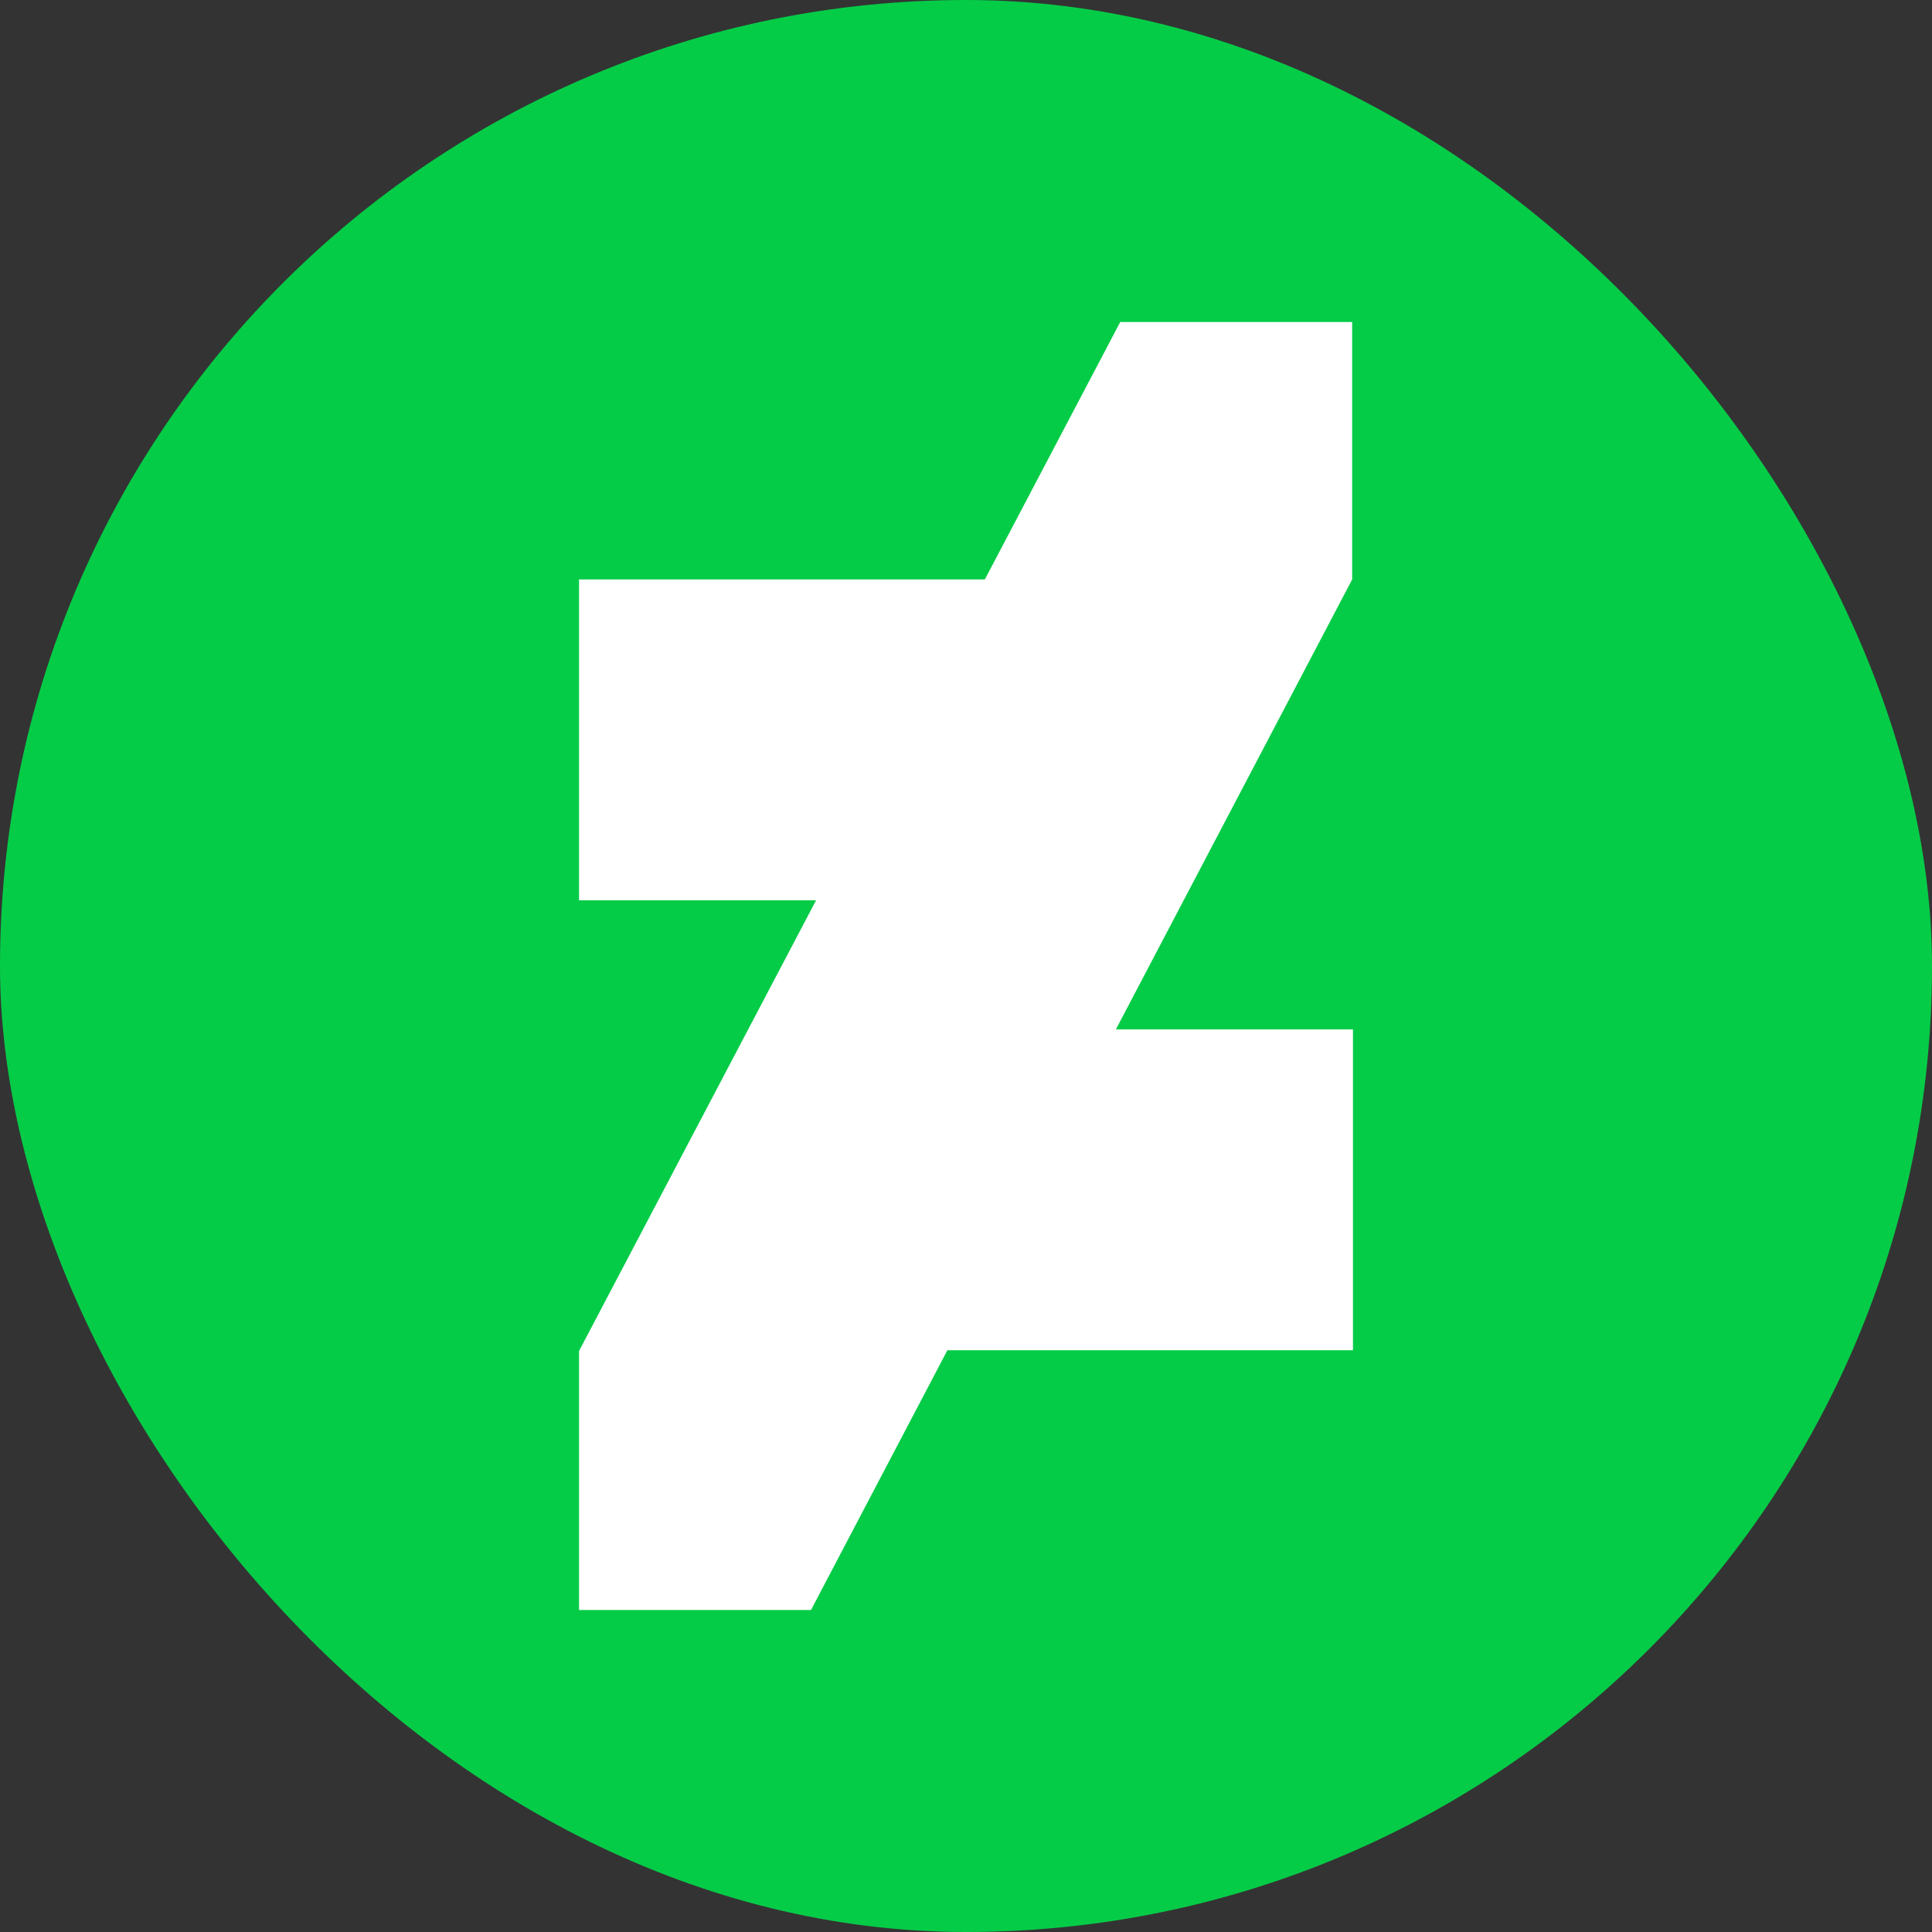
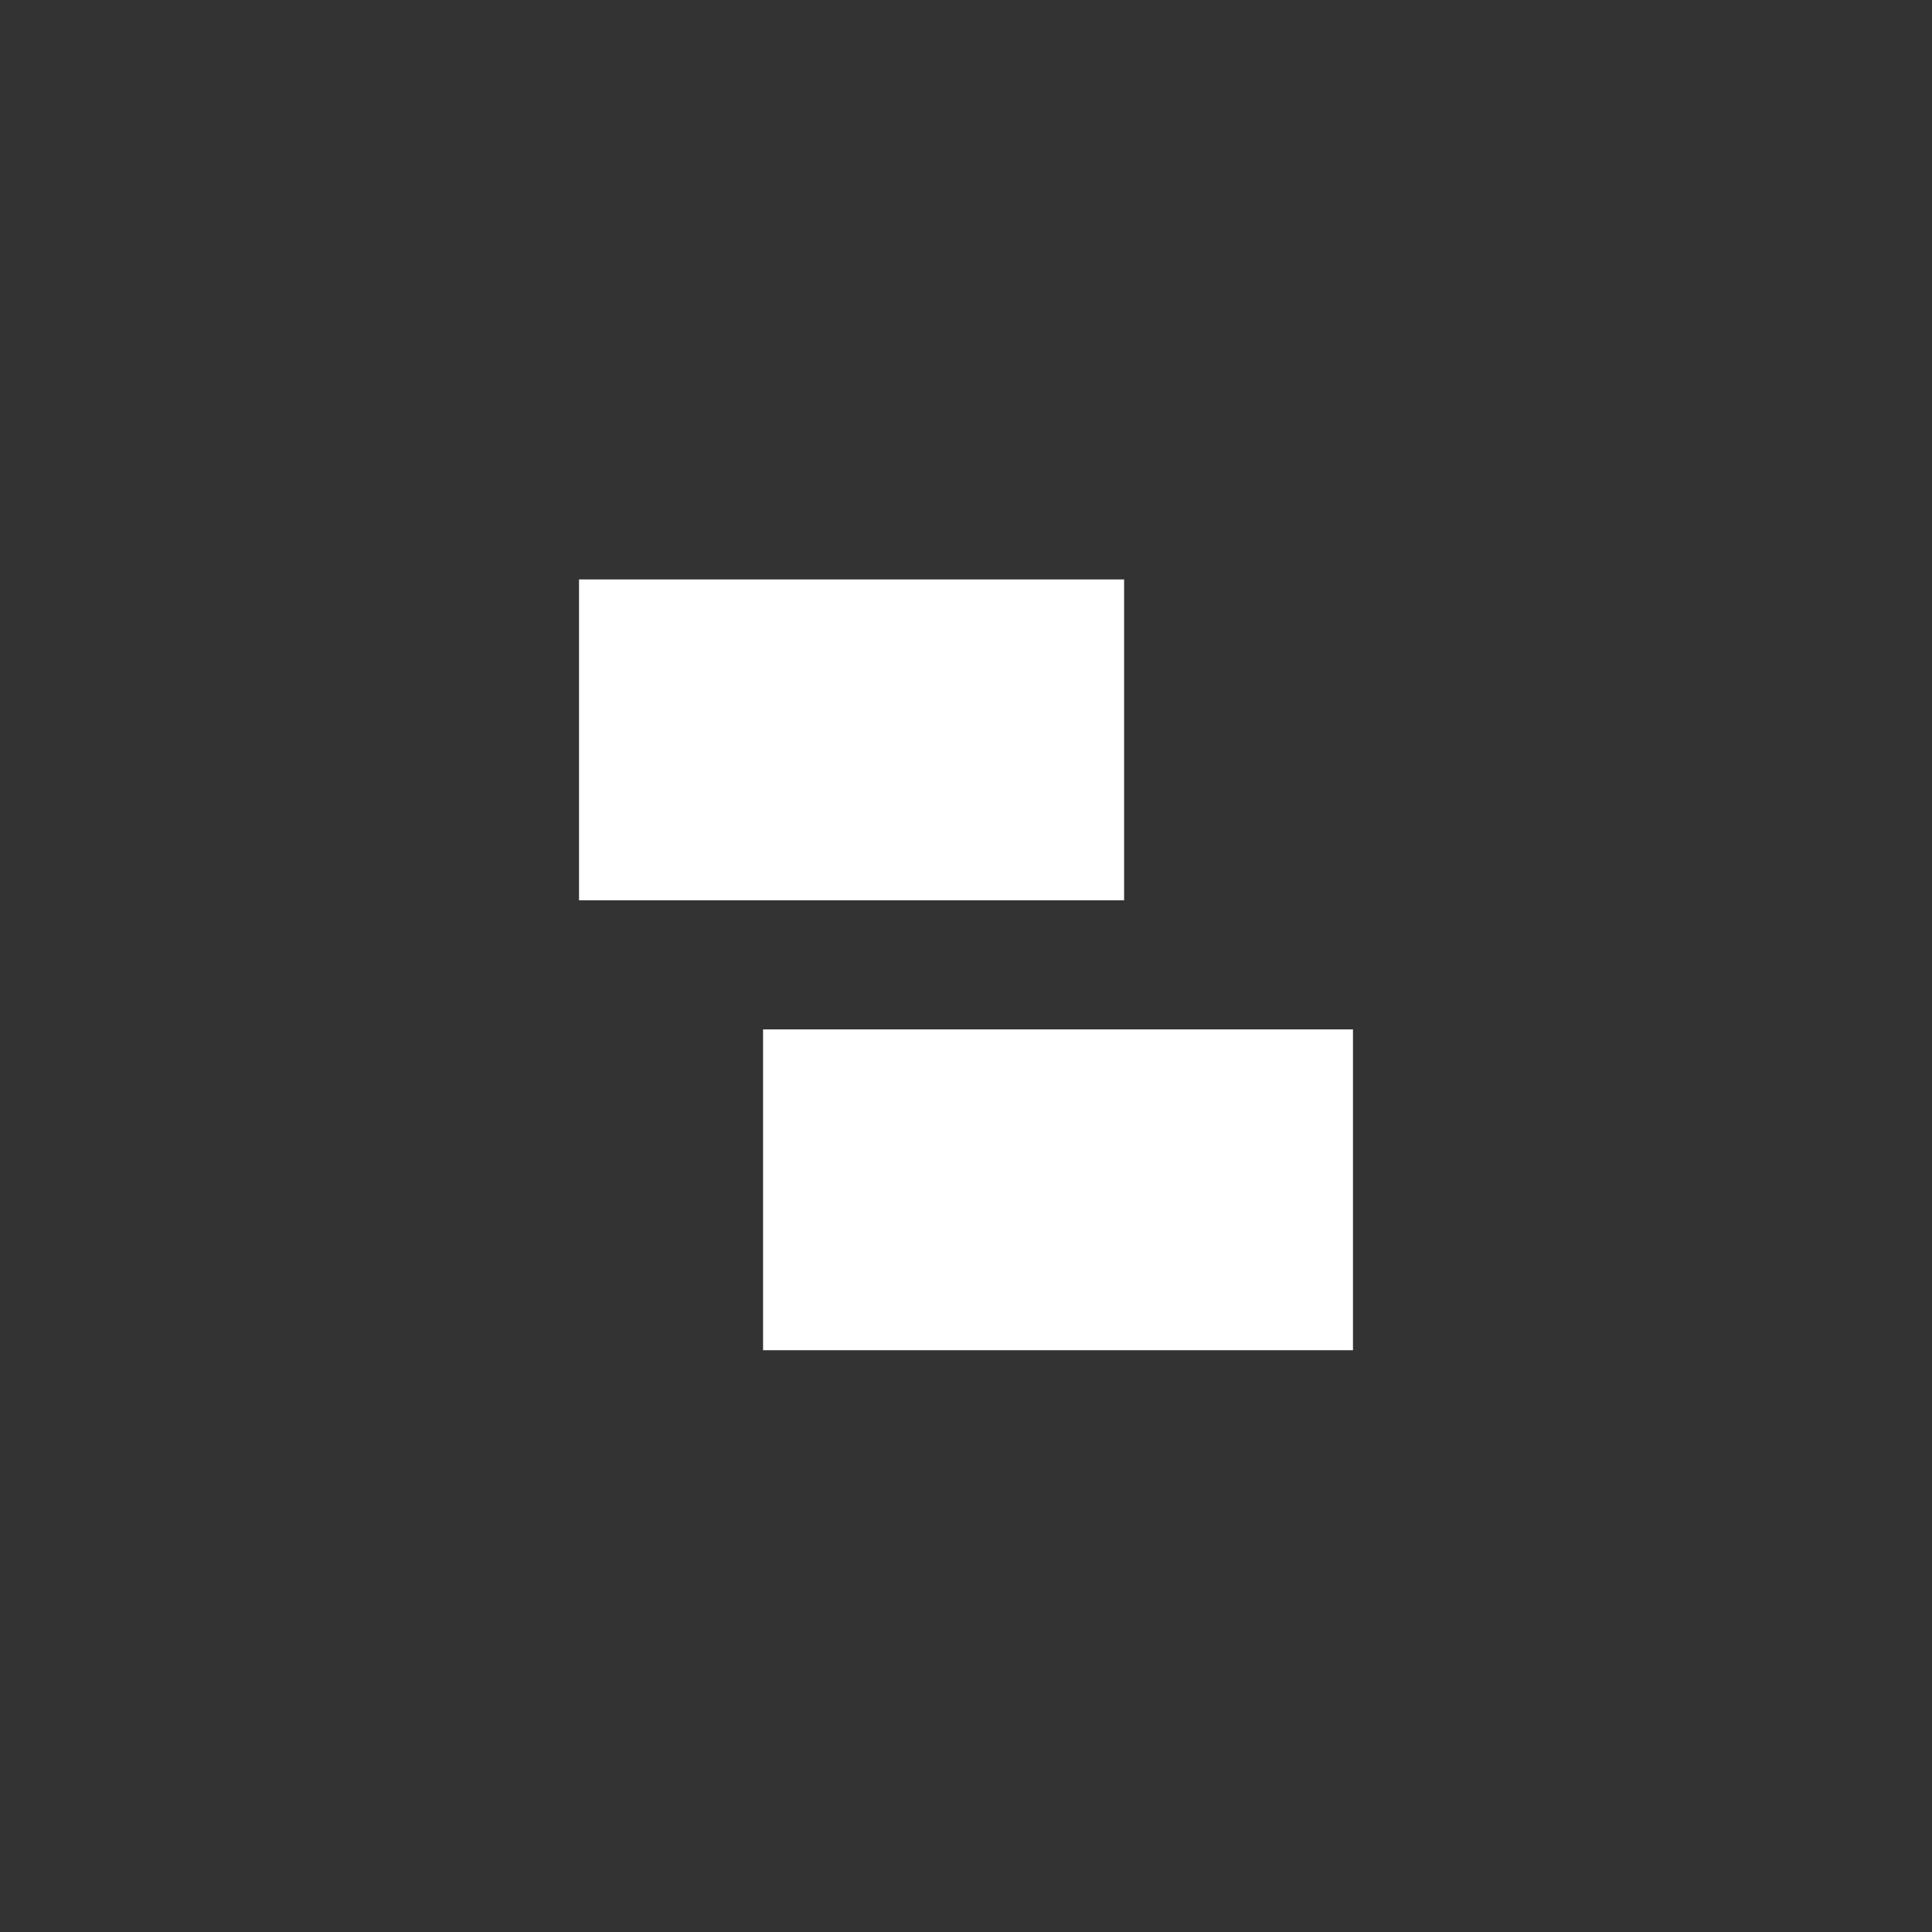
<svg xmlns="http://www.w3.org/2000/svg" width="48" height="48" viewBox="0 0 48 48" fill="none">
  <rect x="0" y="0" width="48" height="48" fill="#333333" stroke="none" />
-   <rect width="48" height="48" rx="24" fill="#05CC47" />
-   <path d="M33.594 8H27.832L14.386 33.565V40H20.149L33.594 14.396V8Z" fill="white" />
  <path d="M33.614 25.575H18.958V33.546H33.614V25.575Z" fill="white" />
  <path d="M27.928 14.396H14.386V22.368H27.928V14.396Z" fill="white" />
</svg>